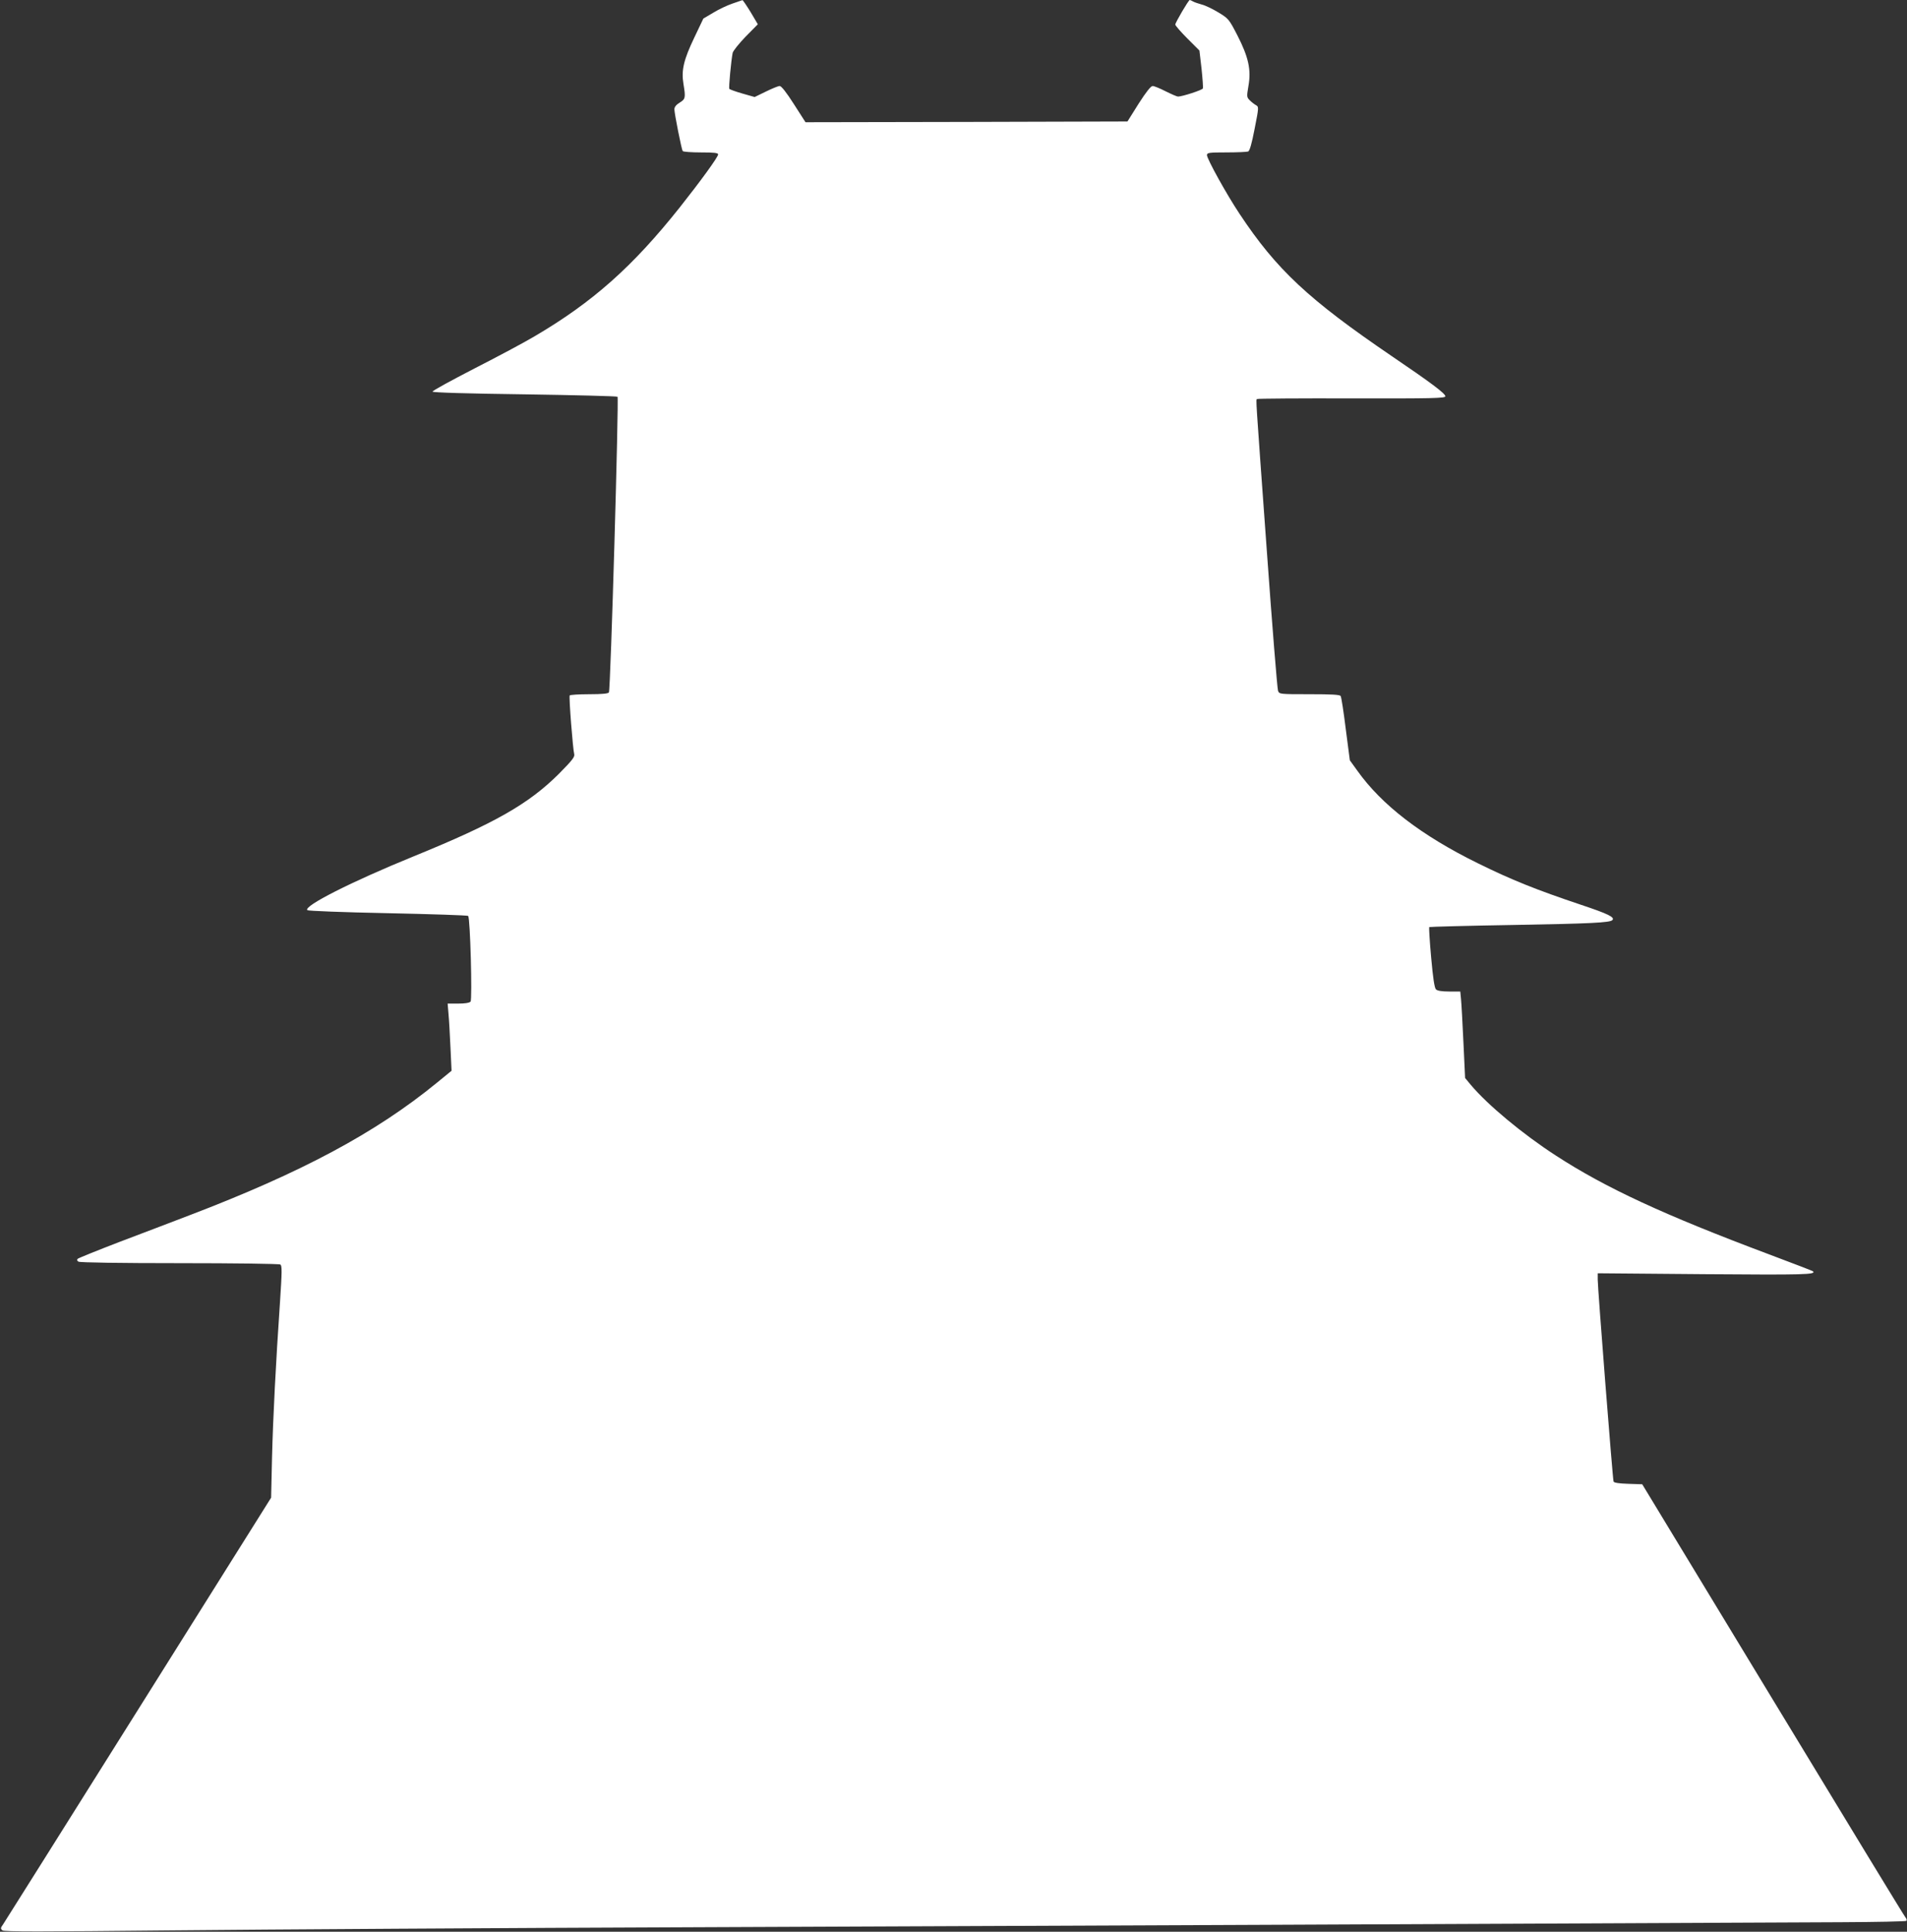
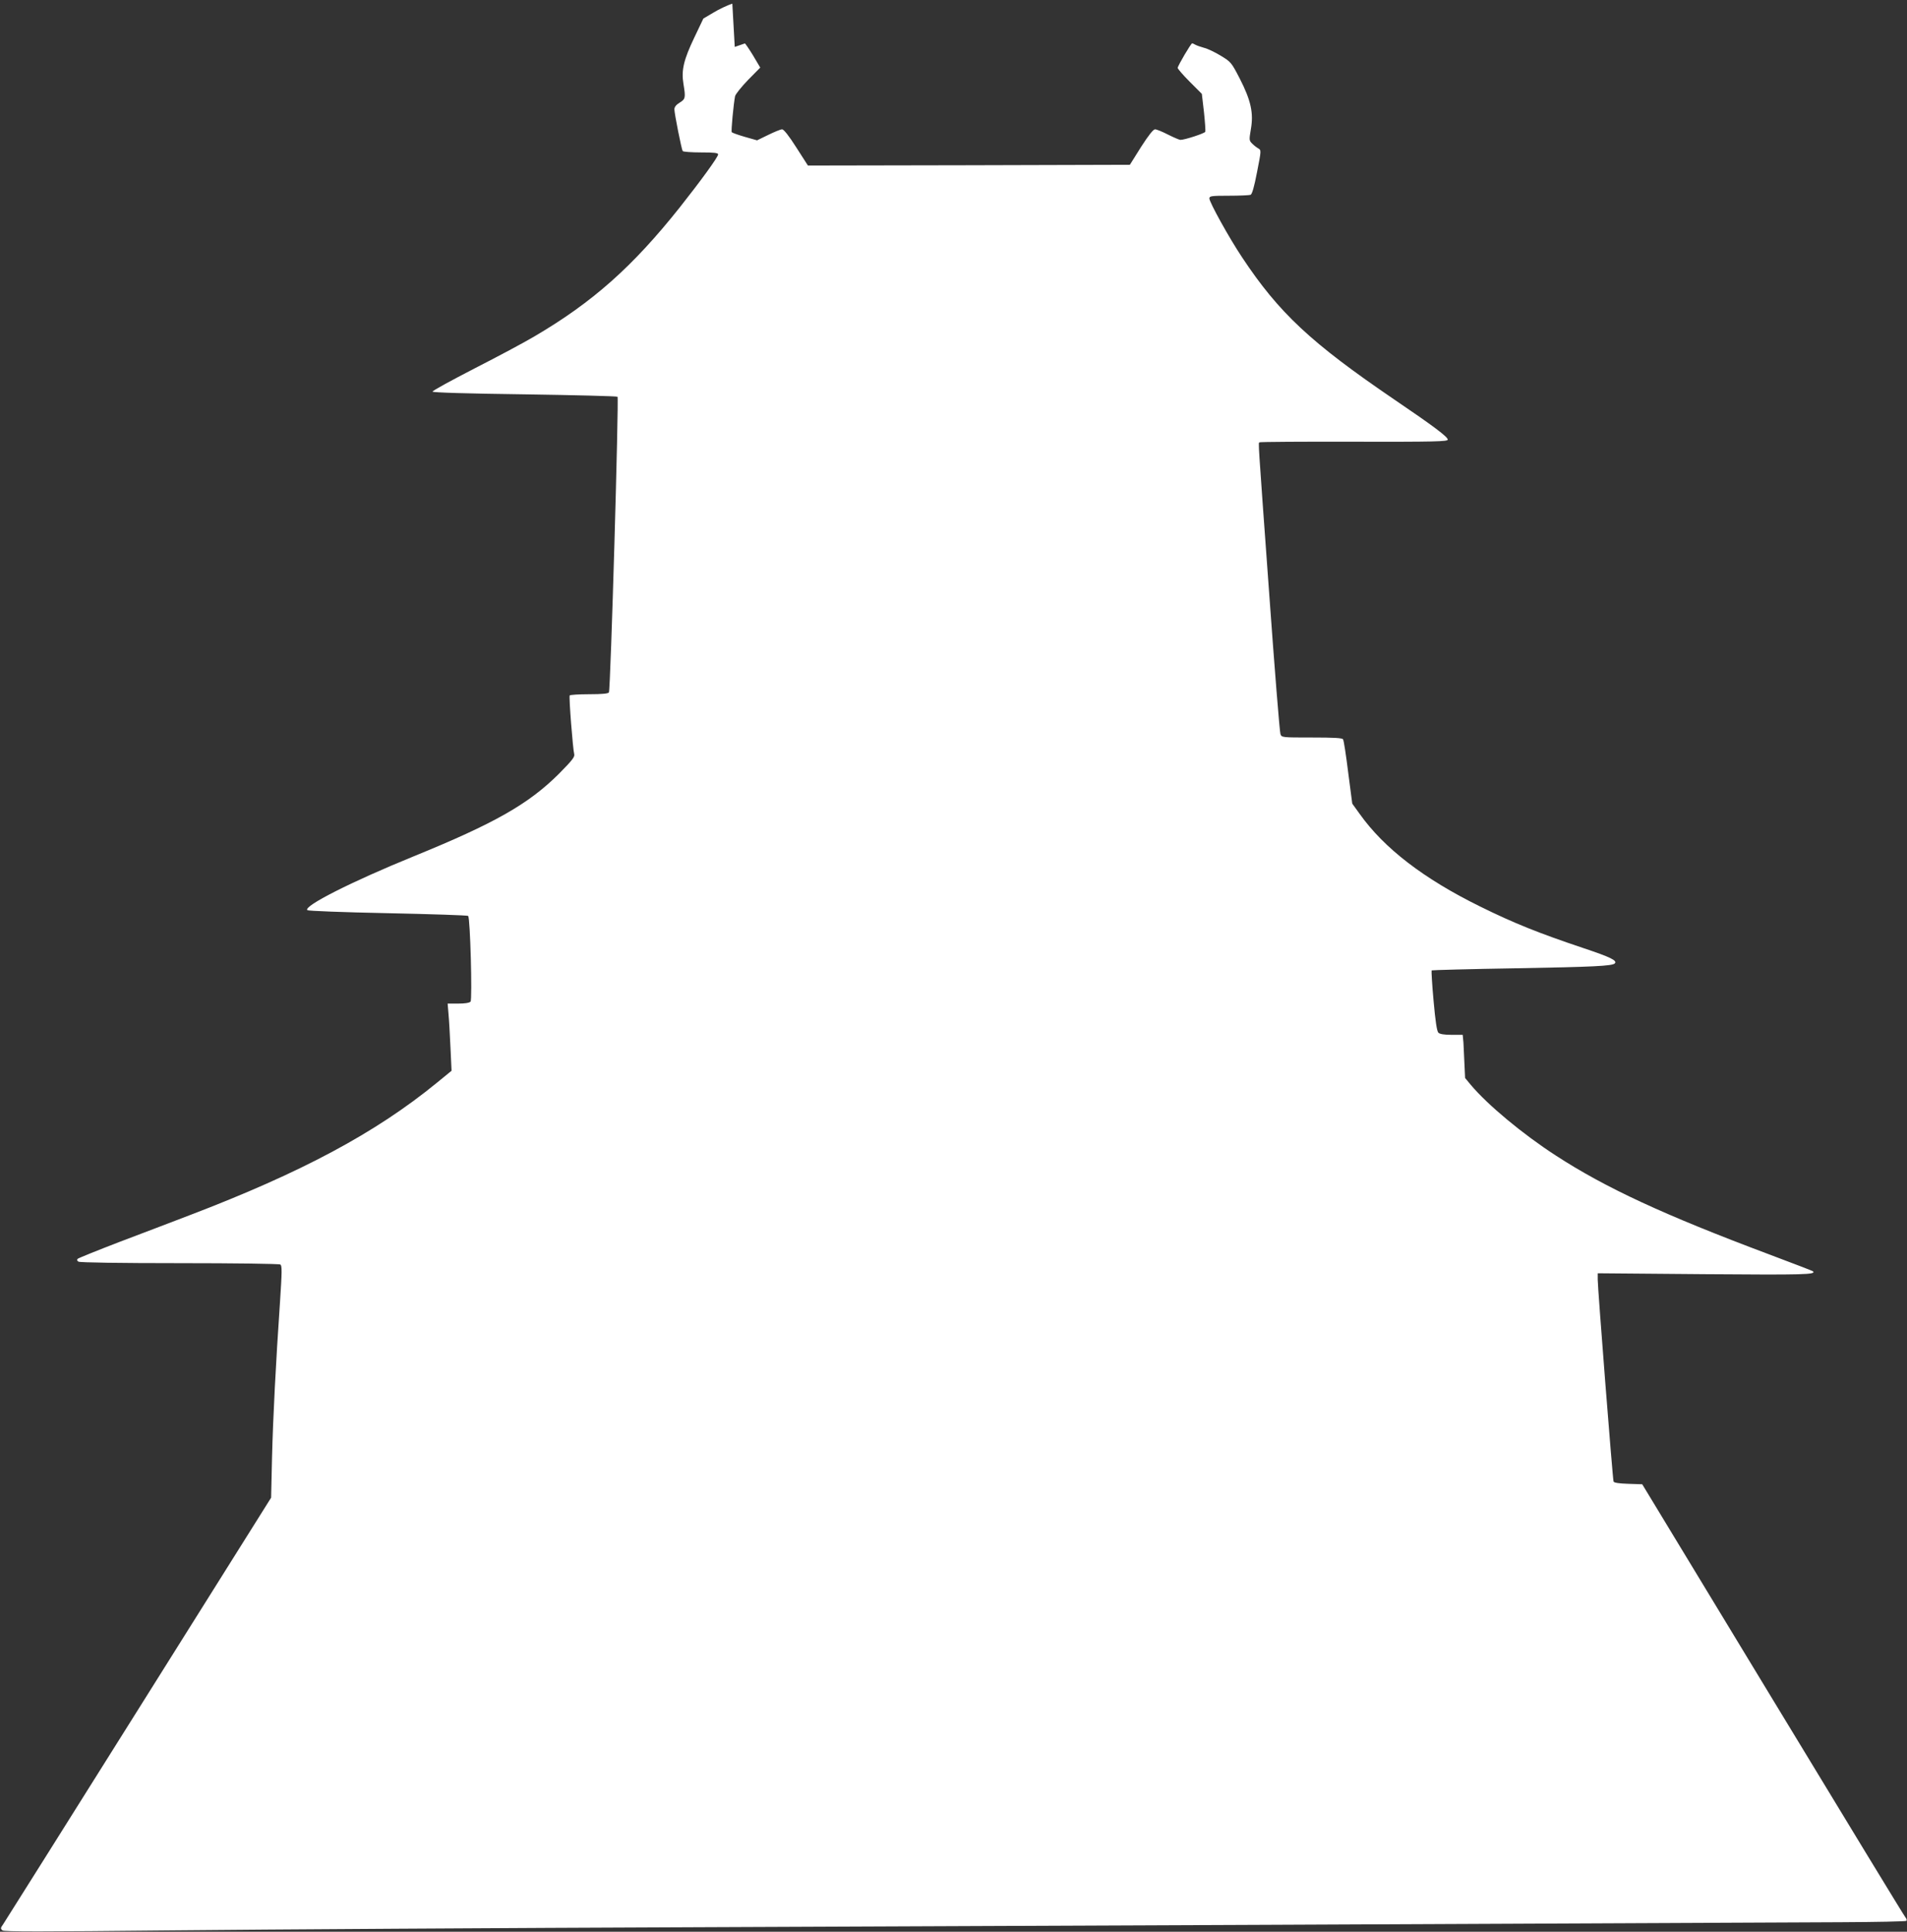
<svg xmlns="http://www.w3.org/2000/svg" version="1.0" width="1264pt" height="1280pt" viewBox="0 0 1264 1280" preserveAspectRatio="xMidYMid meet">
  <rect x="0" y="0" width="1264" height="1280" fill="#333333" stroke="none" />
  <g transform="translate(0,1280) scale(0.1,-0.1)" fill="#ffffff" stroke="none">
-     <path d="M4854 12776 c-33 -11 -90 -38 -126 -60 l-66 -39 -60 -126 c-70 -146 -87 -217 -72 -306 15 -93 14 -101 -25 -125 -23 -14 -35 -29 -35 -44 0 -28 47 -264 55 -277 4 -5 58 -9 121 -9 87 0 114 -3 114 -13 0 -17 -114 -174 -255 -352 -311 -391 -576 -627 -961 -853 -67 -40 -247 -136 -400 -214 -153 -79 -278 -147 -277 -153 2 -6 221 -13 610 -18 335 -5 612 -12 616 -16 10 -10 -46 -1942 -57 -1959 -5 -8 -44 -12 -131 -12 -68 0 -126 -4 -129 -8 -6 -10 21 -356 30 -389 5 -18 -13 -41 -102 -131 -201 -200 -426 -328 -964 -547 -412 -168 -730 -329 -703 -356 5 -5 236 -14 534 -20 288 -6 528 -14 532 -18 14 -14 28 -552 16 -568 -8 -8 -36 -13 -82 -13 l-70 0 6 -72 c4 -40 9 -141 13 -223 l7 -150 -99 -81 c-405 -331 -897 -594 -1639 -877 -110 -42 -319 -122 -465 -177 -146 -56 -269 -106 -275 -111 -6 -7 -5 -13 5 -19 9 -6 277 -10 670 -10 360 0 661 -4 668 -9 12 -7 11 -48 -2 -247 -28 -409 -46 -759 -53 -1033 l-6 -265 -879 -1400 c-484 -771 -888 -1413 -898 -1428 -17 -23 -17 -28 -4 -39 11 -9 245 -9 1127 0 611 6 2194 16 3517 21 1978 8 5472 23 7542 33 234 1 430 5 434 9 4 4 1 15 -7 24 -8 9 -403 658 -879 1443 l-865 1426 -93 3 c-61 2 -94 7 -97 15 -6 15 -105 1281 -105 1338 l0 42 710 -6 c659 -5 739 -3 717 19 -2 3 -134 53 -293 113 -693 260 -1081 439 -1413 655 -218 141 -451 335 -562 467 l-38 46 -11 234 c-6 129 -13 258 -16 287 l-5 52 -74 0 c-49 0 -78 5 -87 14 -10 9 -20 76 -32 211 -10 108 -15 199 -13 202 3 2 256 9 563 14 507 9 633 15 651 32 18 19 -26 41 -209 102 -295 99 -458 164 -683 275 -374 184 -637 386 -799 614 l-49 68 -27 207 c-14 113 -29 212 -34 219 -5 9 -60 12 -207 12 -197 0 -200 0 -208 23 -5 12 -39 434 -75 937 -76 1047 -72 987 -64 996 4 3 286 5 627 4 537 -1 621 1 621 14 0 18 -91 87 -355 266 -551 375 -764 573 -1009 943 -86 129 -216 364 -216 389 0 16 13 18 129 18 71 0 136 3 144 6 10 4 24 52 43 151 28 142 28 145 9 156 -11 6 -29 20 -41 32 -21 21 -21 24 -9 96 19 107 0 191 -73 334 -56 108 -58 111 -127 153 -38 23 -88 47 -110 52 -22 6 -48 15 -57 20 -10 6 -20 10 -22 10 -8 0 -96 -150 -96 -163 0 -6 36 -48 80 -92 l80 -80 14 -120 c7 -66 11 -125 9 -131 -4 -11 -137 -54 -165 -54 -7 0 -44 16 -82 35 -37 19 -76 35 -86 35 -12 0 -43 -39 -93 -117 l-74 -118 -1067 -3 -1067 -2 -77 120 c-49 77 -83 120 -94 120 -10 0 -51 -17 -92 -37 l-74 -36 -81 23 c-45 13 -84 27 -87 31 -5 8 12 186 22 238 3 14 42 62 86 108 l81 82 -48 81 c-27 44 -51 79 -54 79 -4 -1 -33 -11 -67 -23z" />
+     <path d="M4854 12776 c-33 -11 -90 -38 -126 -60 l-66 -39 -60 -126 c-70 -146 -87 -217 -72 -306 15 -93 14 -101 -25 -125 -23 -14 -35 -29 -35 -44 0 -28 47 -264 55 -277 4 -5 58 -9 121 -9 87 0 114 -3 114 -13 0 -17 -114 -174 -255 -352 -311 -391 -576 -627 -961 -853 -67 -40 -247 -136 -400 -214 -153 -79 -278 -147 -277 -153 2 -6 221 -13 610 -18 335 -5 612 -12 616 -16 10 -10 -46 -1942 -57 -1959 -5 -8 -44 -12 -131 -12 -68 0 -126 -4 -129 -8 -6 -10 21 -356 30 -389 5 -18 -13 -41 -102 -131 -201 -200 -426 -328 -964 -547 -412 -168 -730 -329 -703 -356 5 -5 236 -14 534 -20 288 -6 528 -14 532 -18 14 -14 28 -552 16 -568 -8 -8 -36 -13 -82 -13 l-70 0 6 -72 c4 -40 9 -141 13 -223 l7 -150 -99 -81 c-405 -331 -897 -594 -1639 -877 -110 -42 -319 -122 -465 -177 -146 -56 -269 -106 -275 -111 -6 -7 -5 -13 5 -19 9 -6 277 -10 670 -10 360 0 661 -4 668 -9 12 -7 11 -48 -2 -247 -28 -409 -46 -759 -53 -1033 l-6 -265 -879 -1400 c-484 -771 -888 -1413 -898 -1428 -17 -23 -17 -28 -4 -39 11 -9 245 -9 1127 0 611 6 2194 16 3517 21 1978 8 5472 23 7542 33 234 1 430 5 434 9 4 4 1 15 -7 24 -8 9 -403 658 -879 1443 l-865 1426 -93 3 c-61 2 -94 7 -97 15 -6 15 -105 1281 -105 1338 l0 42 710 -6 c659 -5 739 -3 717 19 -2 3 -134 53 -293 113 -693 260 -1081 439 -1413 655 -218 141 -451 335 -562 467 l-38 46 -11 234 l-5 52 -74 0 c-49 0 -78 5 -87 14 -10 9 -20 76 -32 211 -10 108 -15 199 -13 202 3 2 256 9 563 14 507 9 633 15 651 32 18 19 -26 41 -209 102 -295 99 -458 164 -683 275 -374 184 -637 386 -799 614 l-49 68 -27 207 c-14 113 -29 212 -34 219 -5 9 -60 12 -207 12 -197 0 -200 0 -208 23 -5 12 -39 434 -75 937 -76 1047 -72 987 -64 996 4 3 286 5 627 4 537 -1 621 1 621 14 0 18 -91 87 -355 266 -551 375 -764 573 -1009 943 -86 129 -216 364 -216 389 0 16 13 18 129 18 71 0 136 3 144 6 10 4 24 52 43 151 28 142 28 145 9 156 -11 6 -29 20 -41 32 -21 21 -21 24 -9 96 19 107 0 191 -73 334 -56 108 -58 111 -127 153 -38 23 -88 47 -110 52 -22 6 -48 15 -57 20 -10 6 -20 10 -22 10 -8 0 -96 -150 -96 -163 0 -6 36 -48 80 -92 l80 -80 14 -120 c7 -66 11 -125 9 -131 -4 -11 -137 -54 -165 -54 -7 0 -44 16 -82 35 -37 19 -76 35 -86 35 -12 0 -43 -39 -93 -117 l-74 -118 -1067 -3 -1067 -2 -77 120 c-49 77 -83 120 -94 120 -10 0 -51 -17 -92 -37 l-74 -36 -81 23 c-45 13 -84 27 -87 31 -5 8 12 186 22 238 3 14 42 62 86 108 l81 82 -48 81 c-27 44 -51 79 -54 79 -4 -1 -33 -11 -67 -23z" />
  </g>
</svg>